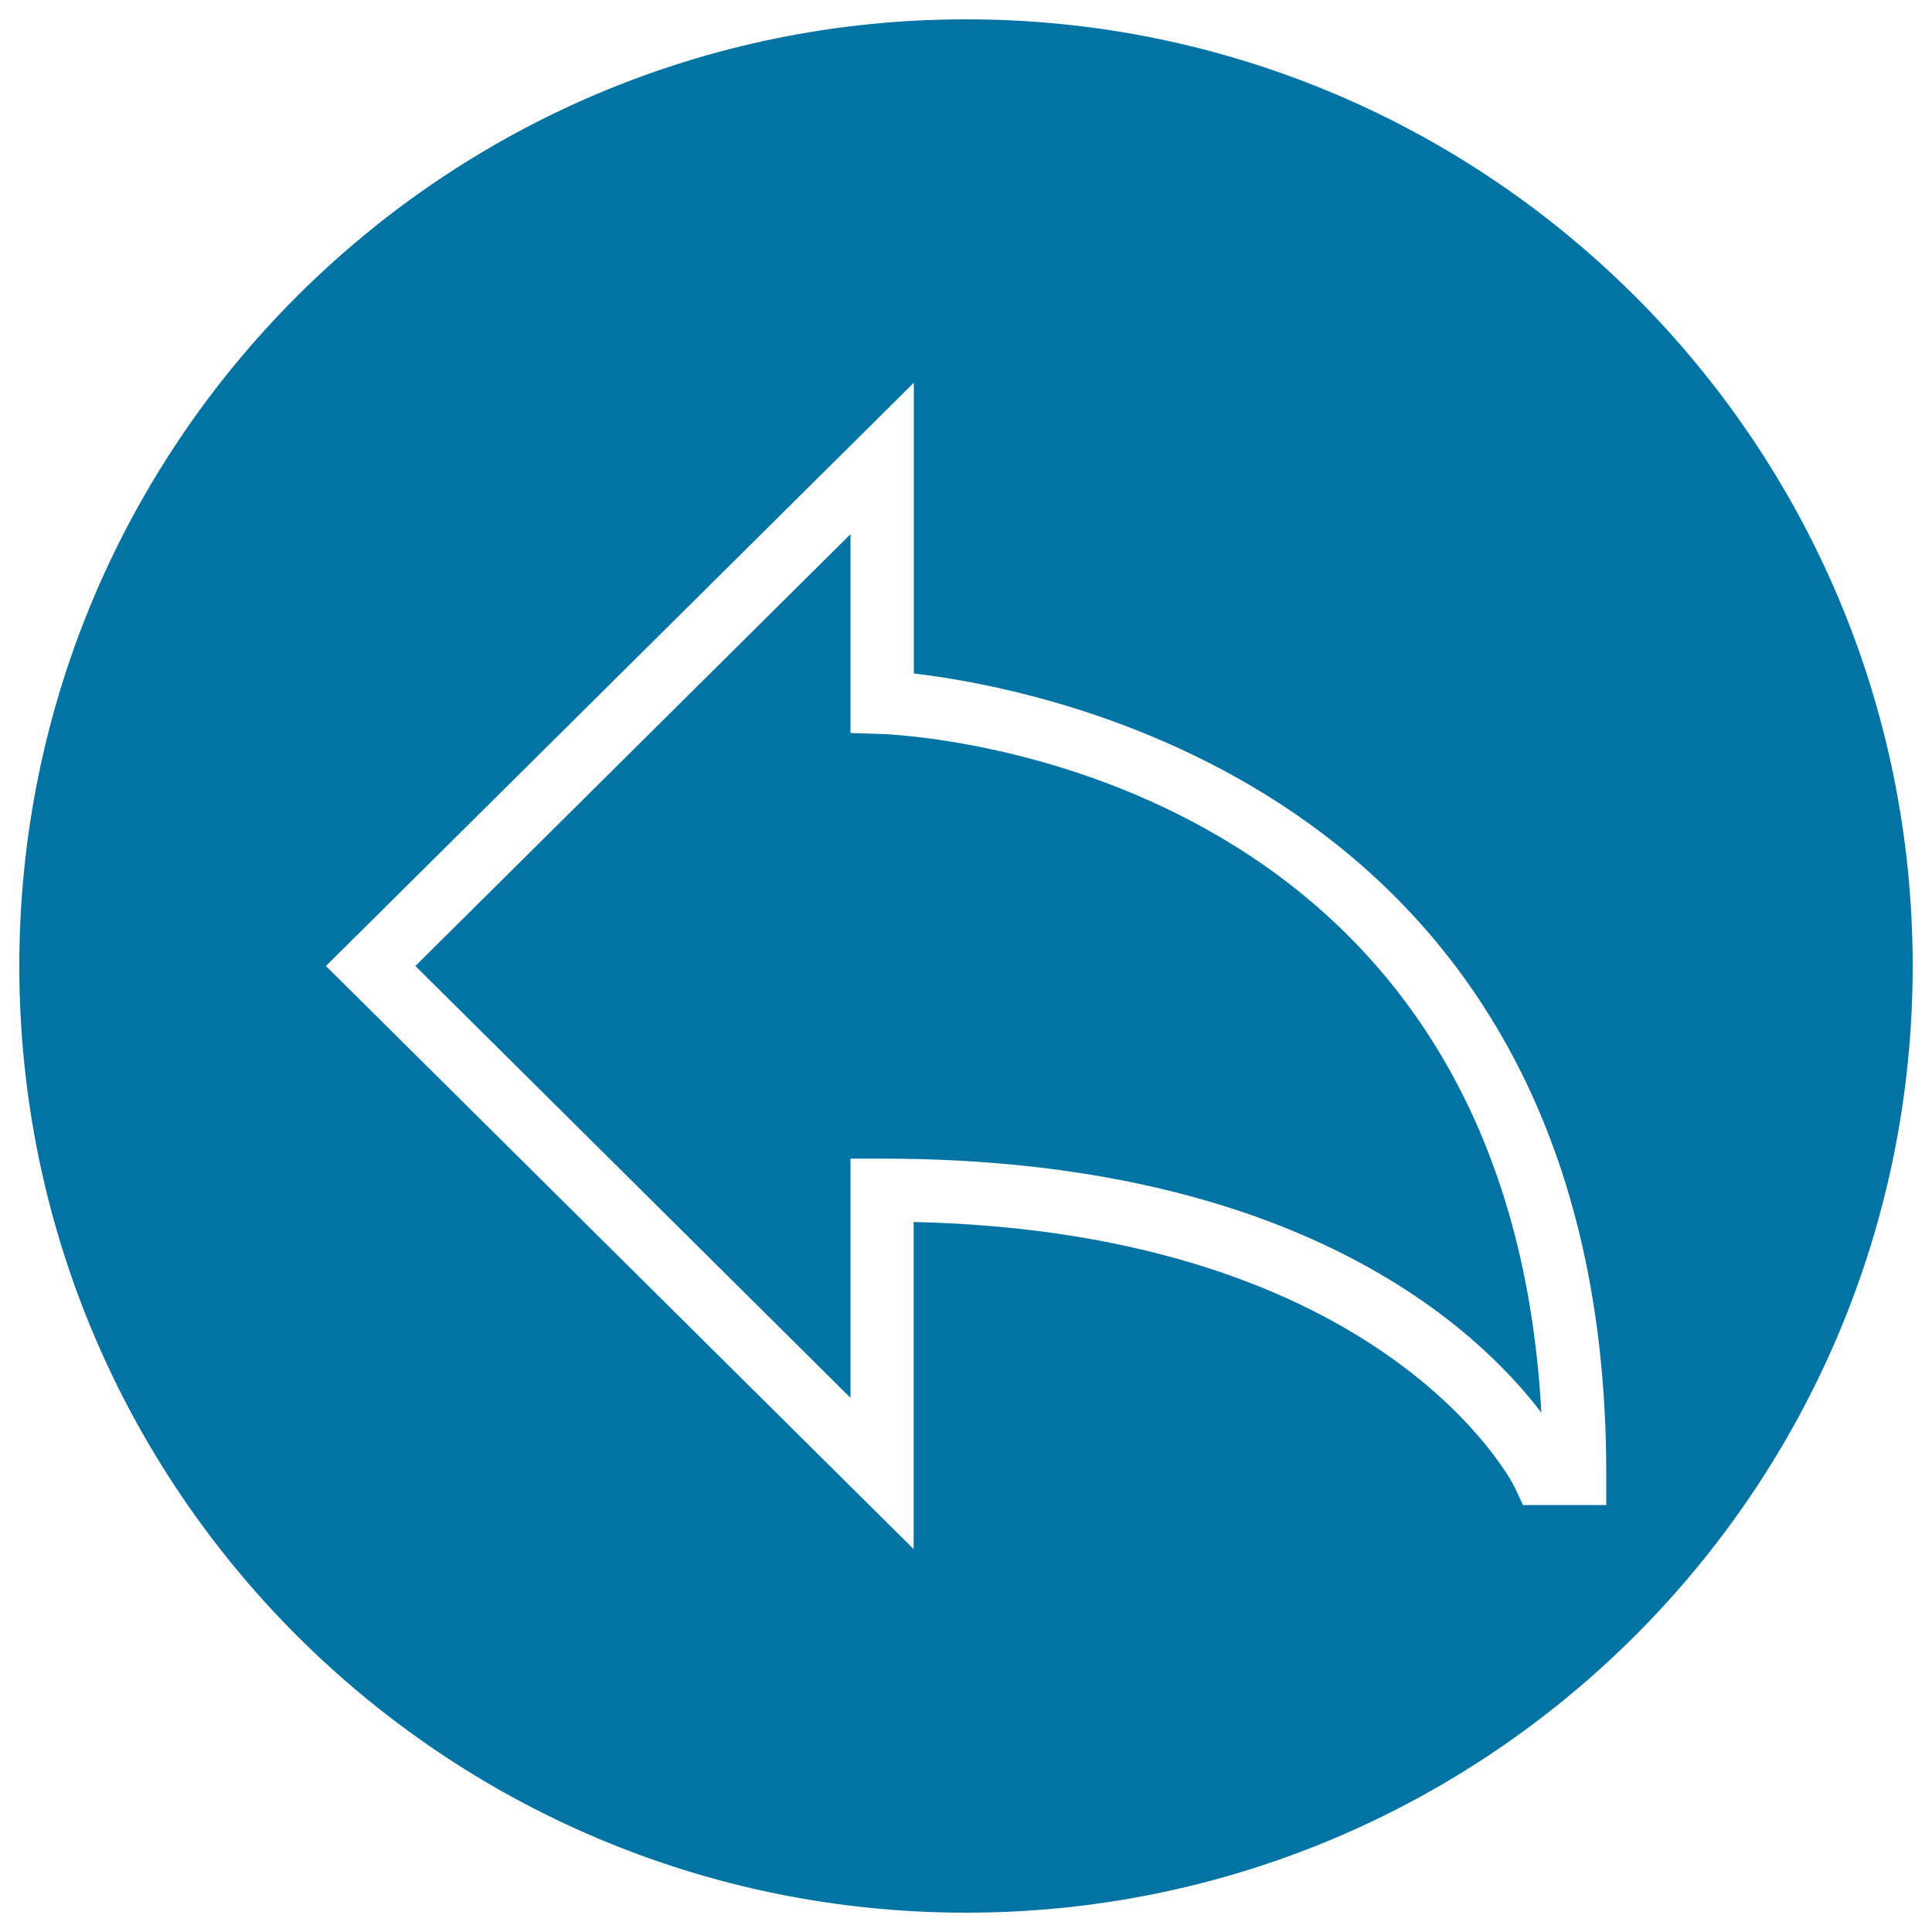
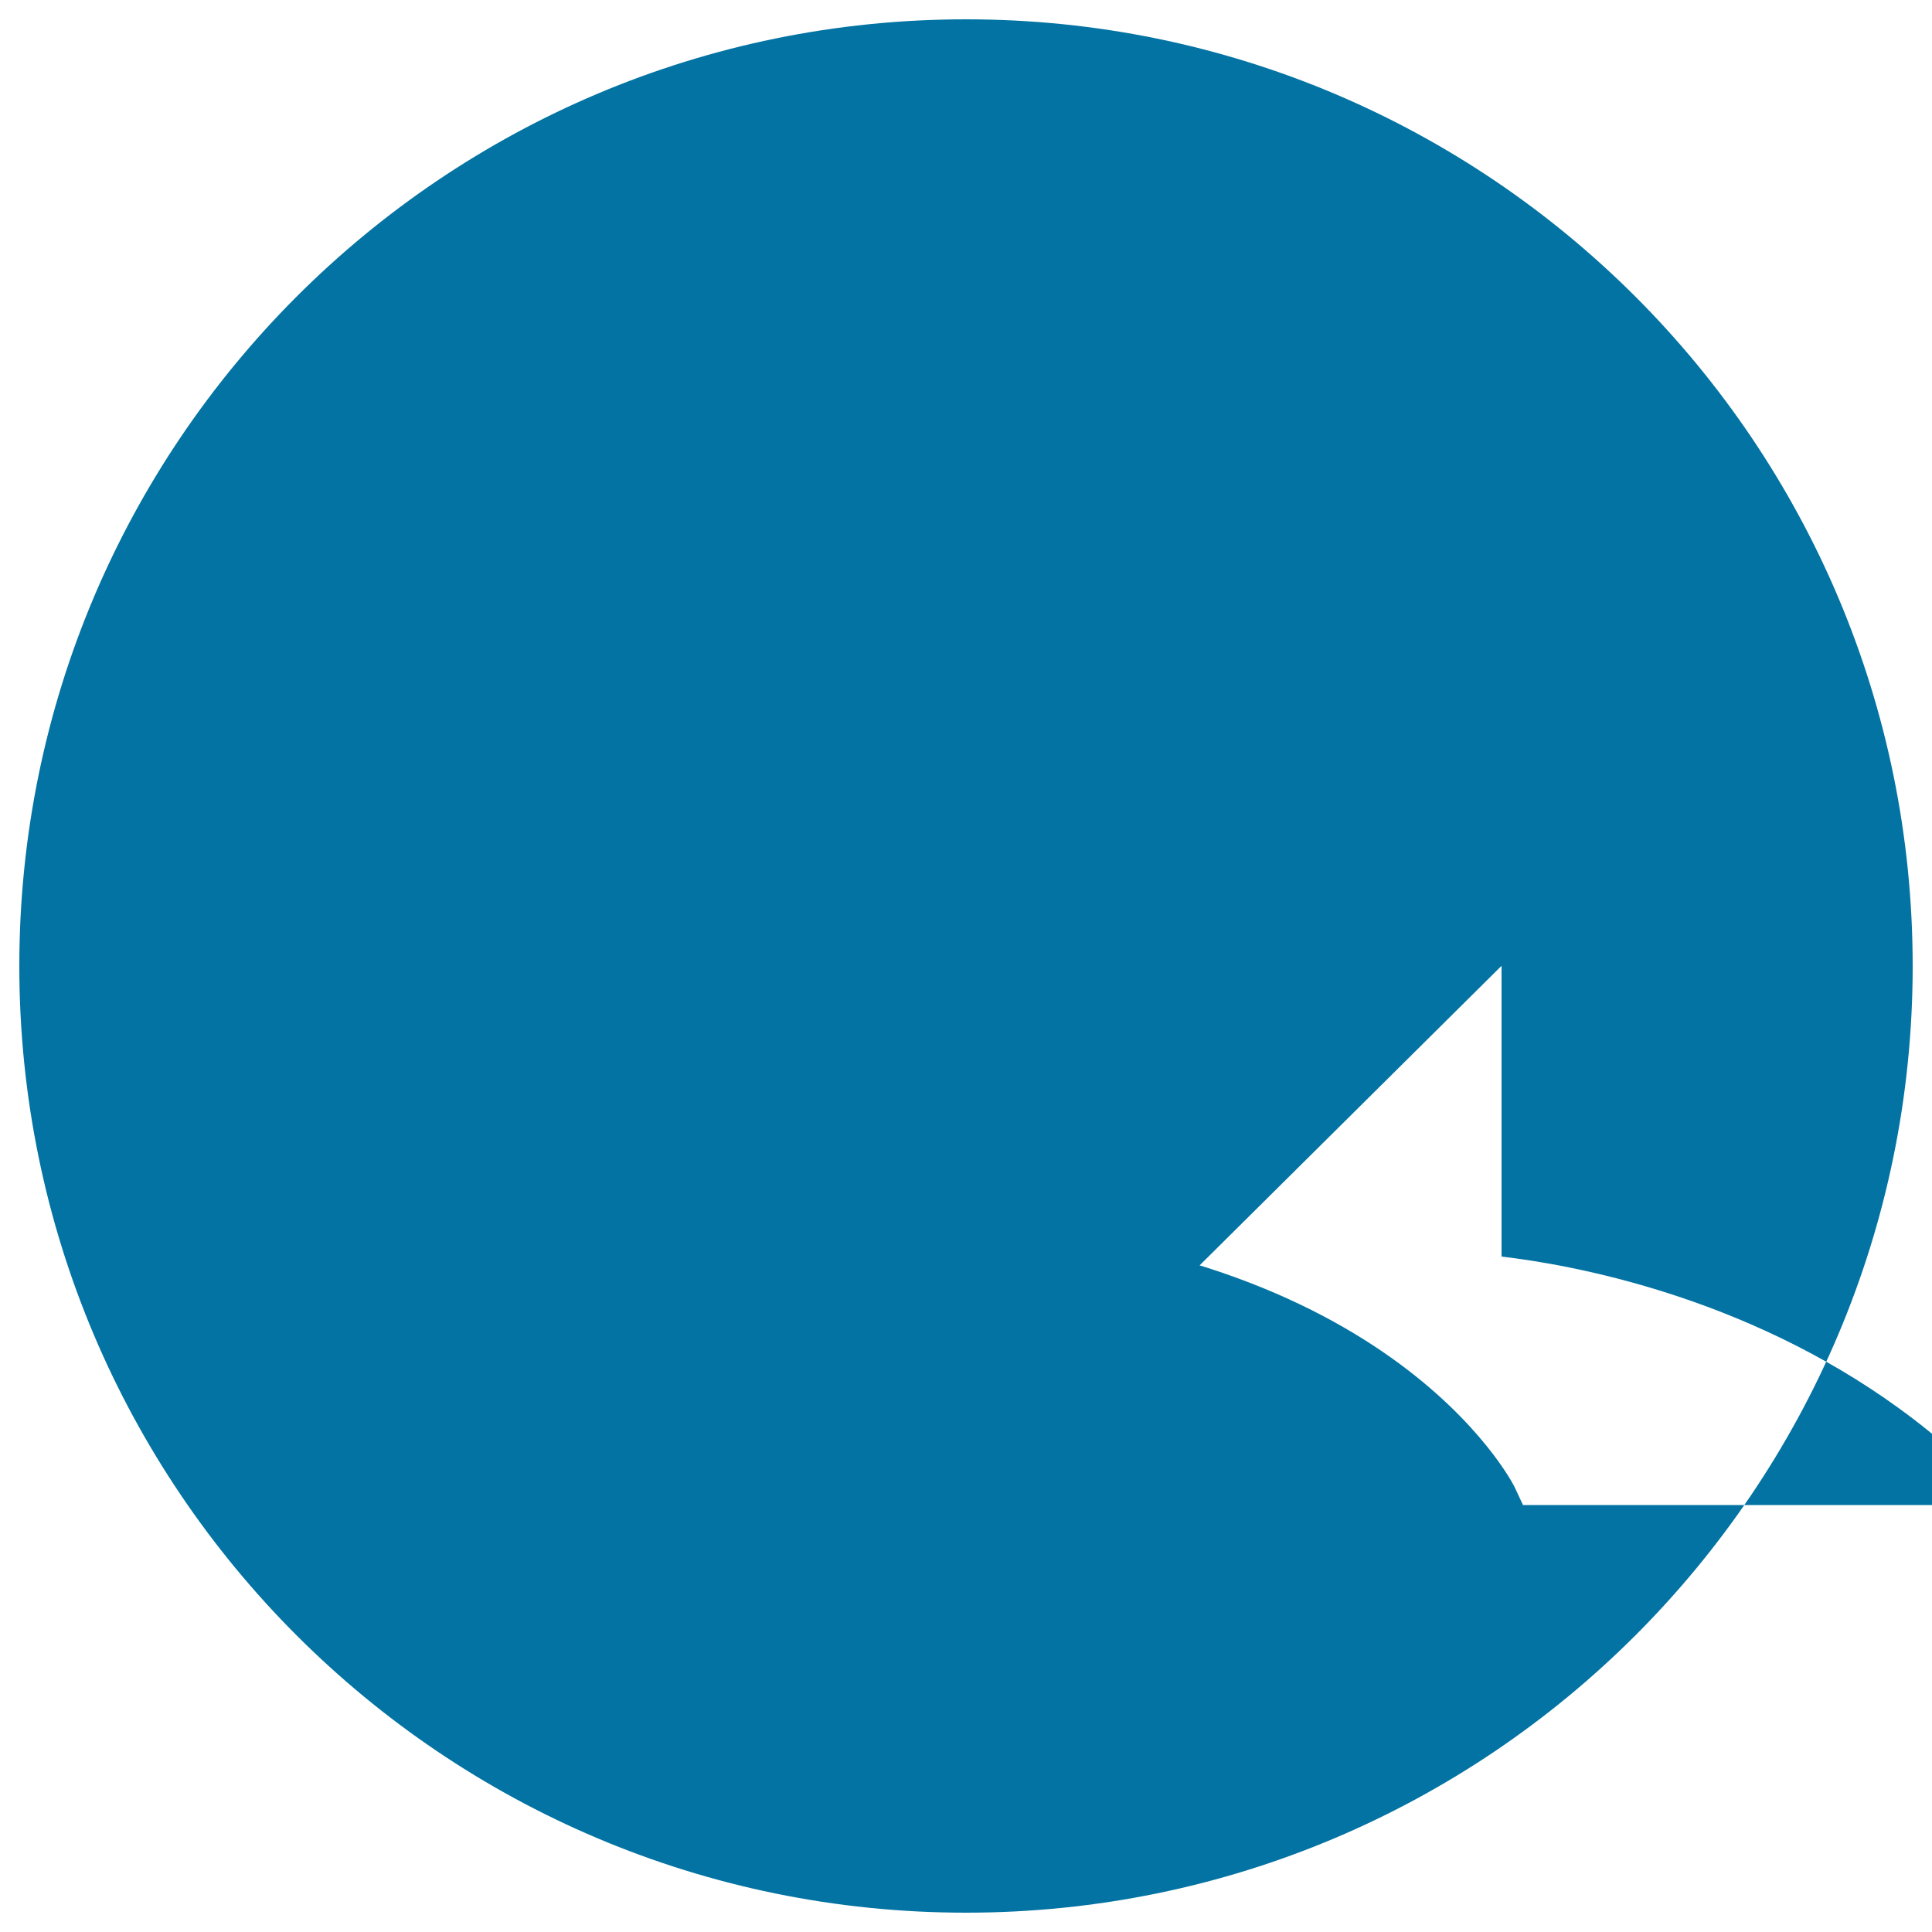
<svg xmlns="http://www.w3.org/2000/svg" viewBox="0 0 1000 1000" style="fill:#0273a2">
  <title>Curved Left Arrow Round Button SVG icon</title>
  <g>
    <g>
-       <path d="M456,379.9l-15.8-0.5V276.5L215,500l225.2,223.5V599.7h16.3c214.3,0,307.8,87.4,341.3,131.5C779.6,394.9,469.6,380.4,456,379.9z" />
-       <path d="M500,10C229.4,10,10,229.4,10,500s219.4,490,490,490s490-219.4,490-490S770.6,10,500,10z M831.3,779h-43l-4.4-9.4c-0.6-1.3-66.3-131.5-311-137.1v169.3L168.7,500l304.3-301.9v150.5c71.2,8.3,358.4,63.5,358.4,414V779z" />
+       <path d="M500,10C229.4,10,10,229.4,10,500s219.4,490,490,490s490-219.4,490-490S770.6,10,500,10z M831.3,779h-43l-4.4-9.4c-0.6-1.3-66.3-131.5-311-137.1v169.3l304.3-301.9v150.5c71.2,8.3,358.4,63.5,358.4,414V779z" />
    </g>
  </g>
</svg>